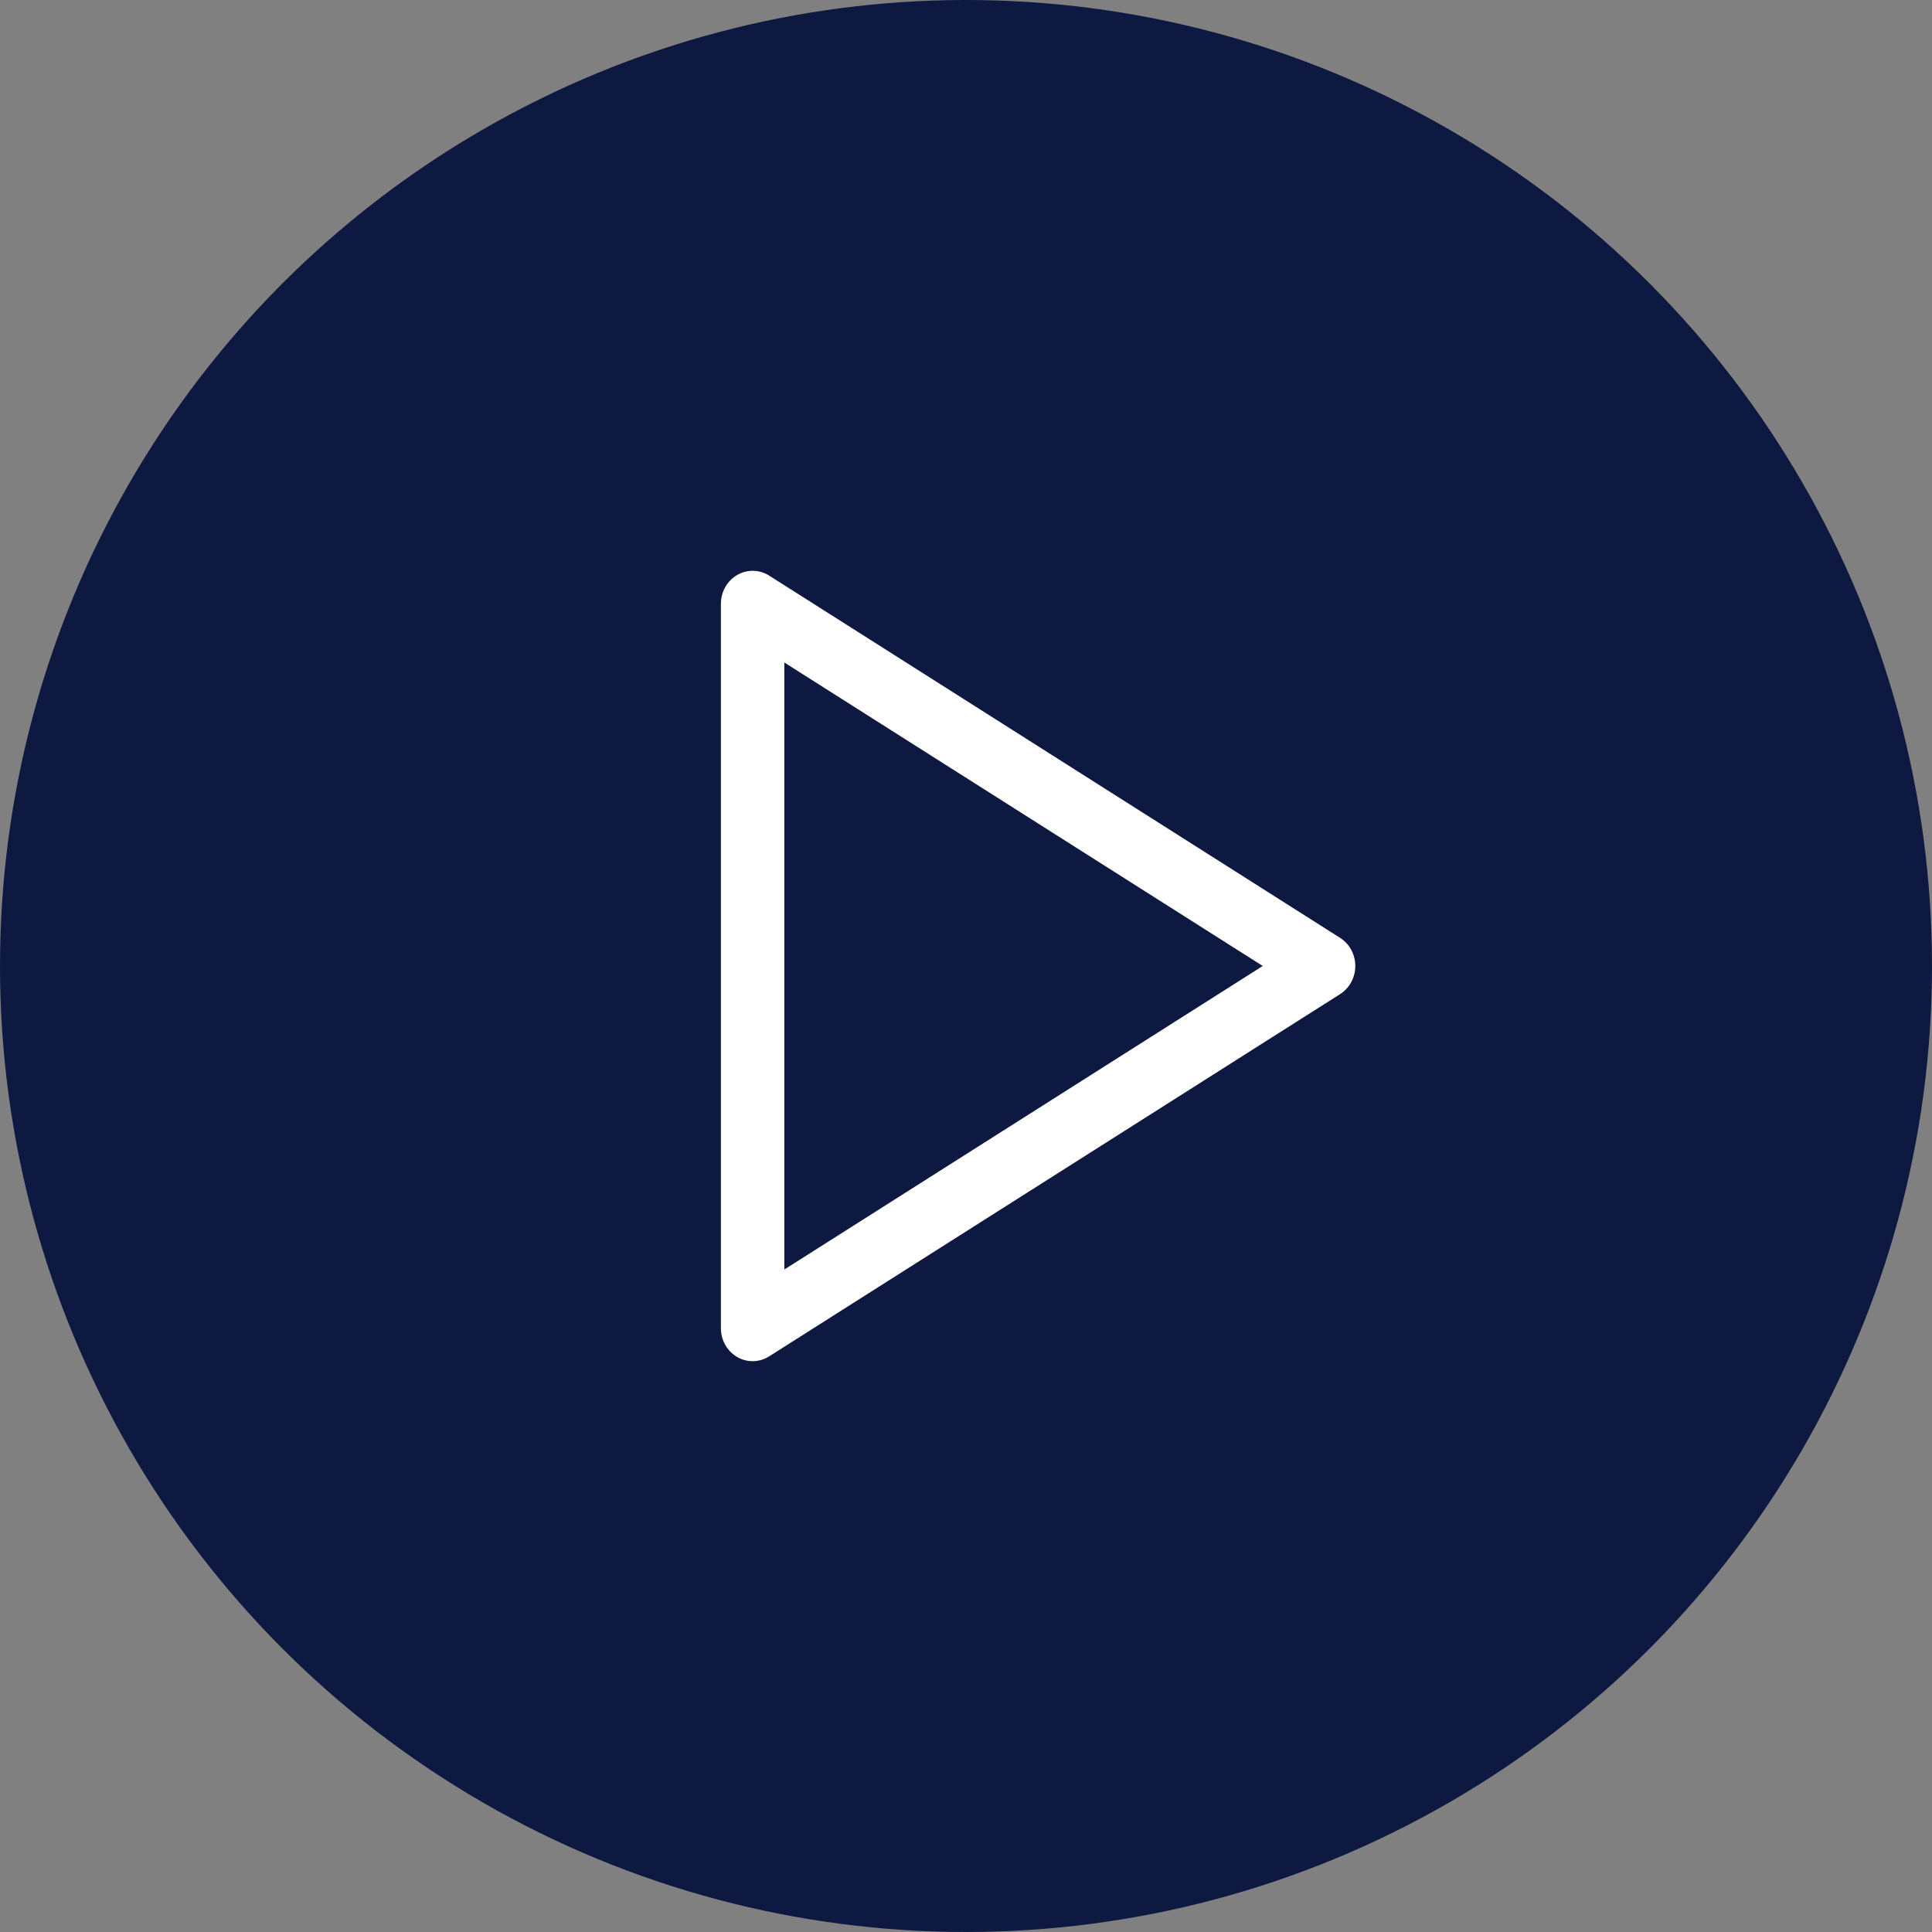
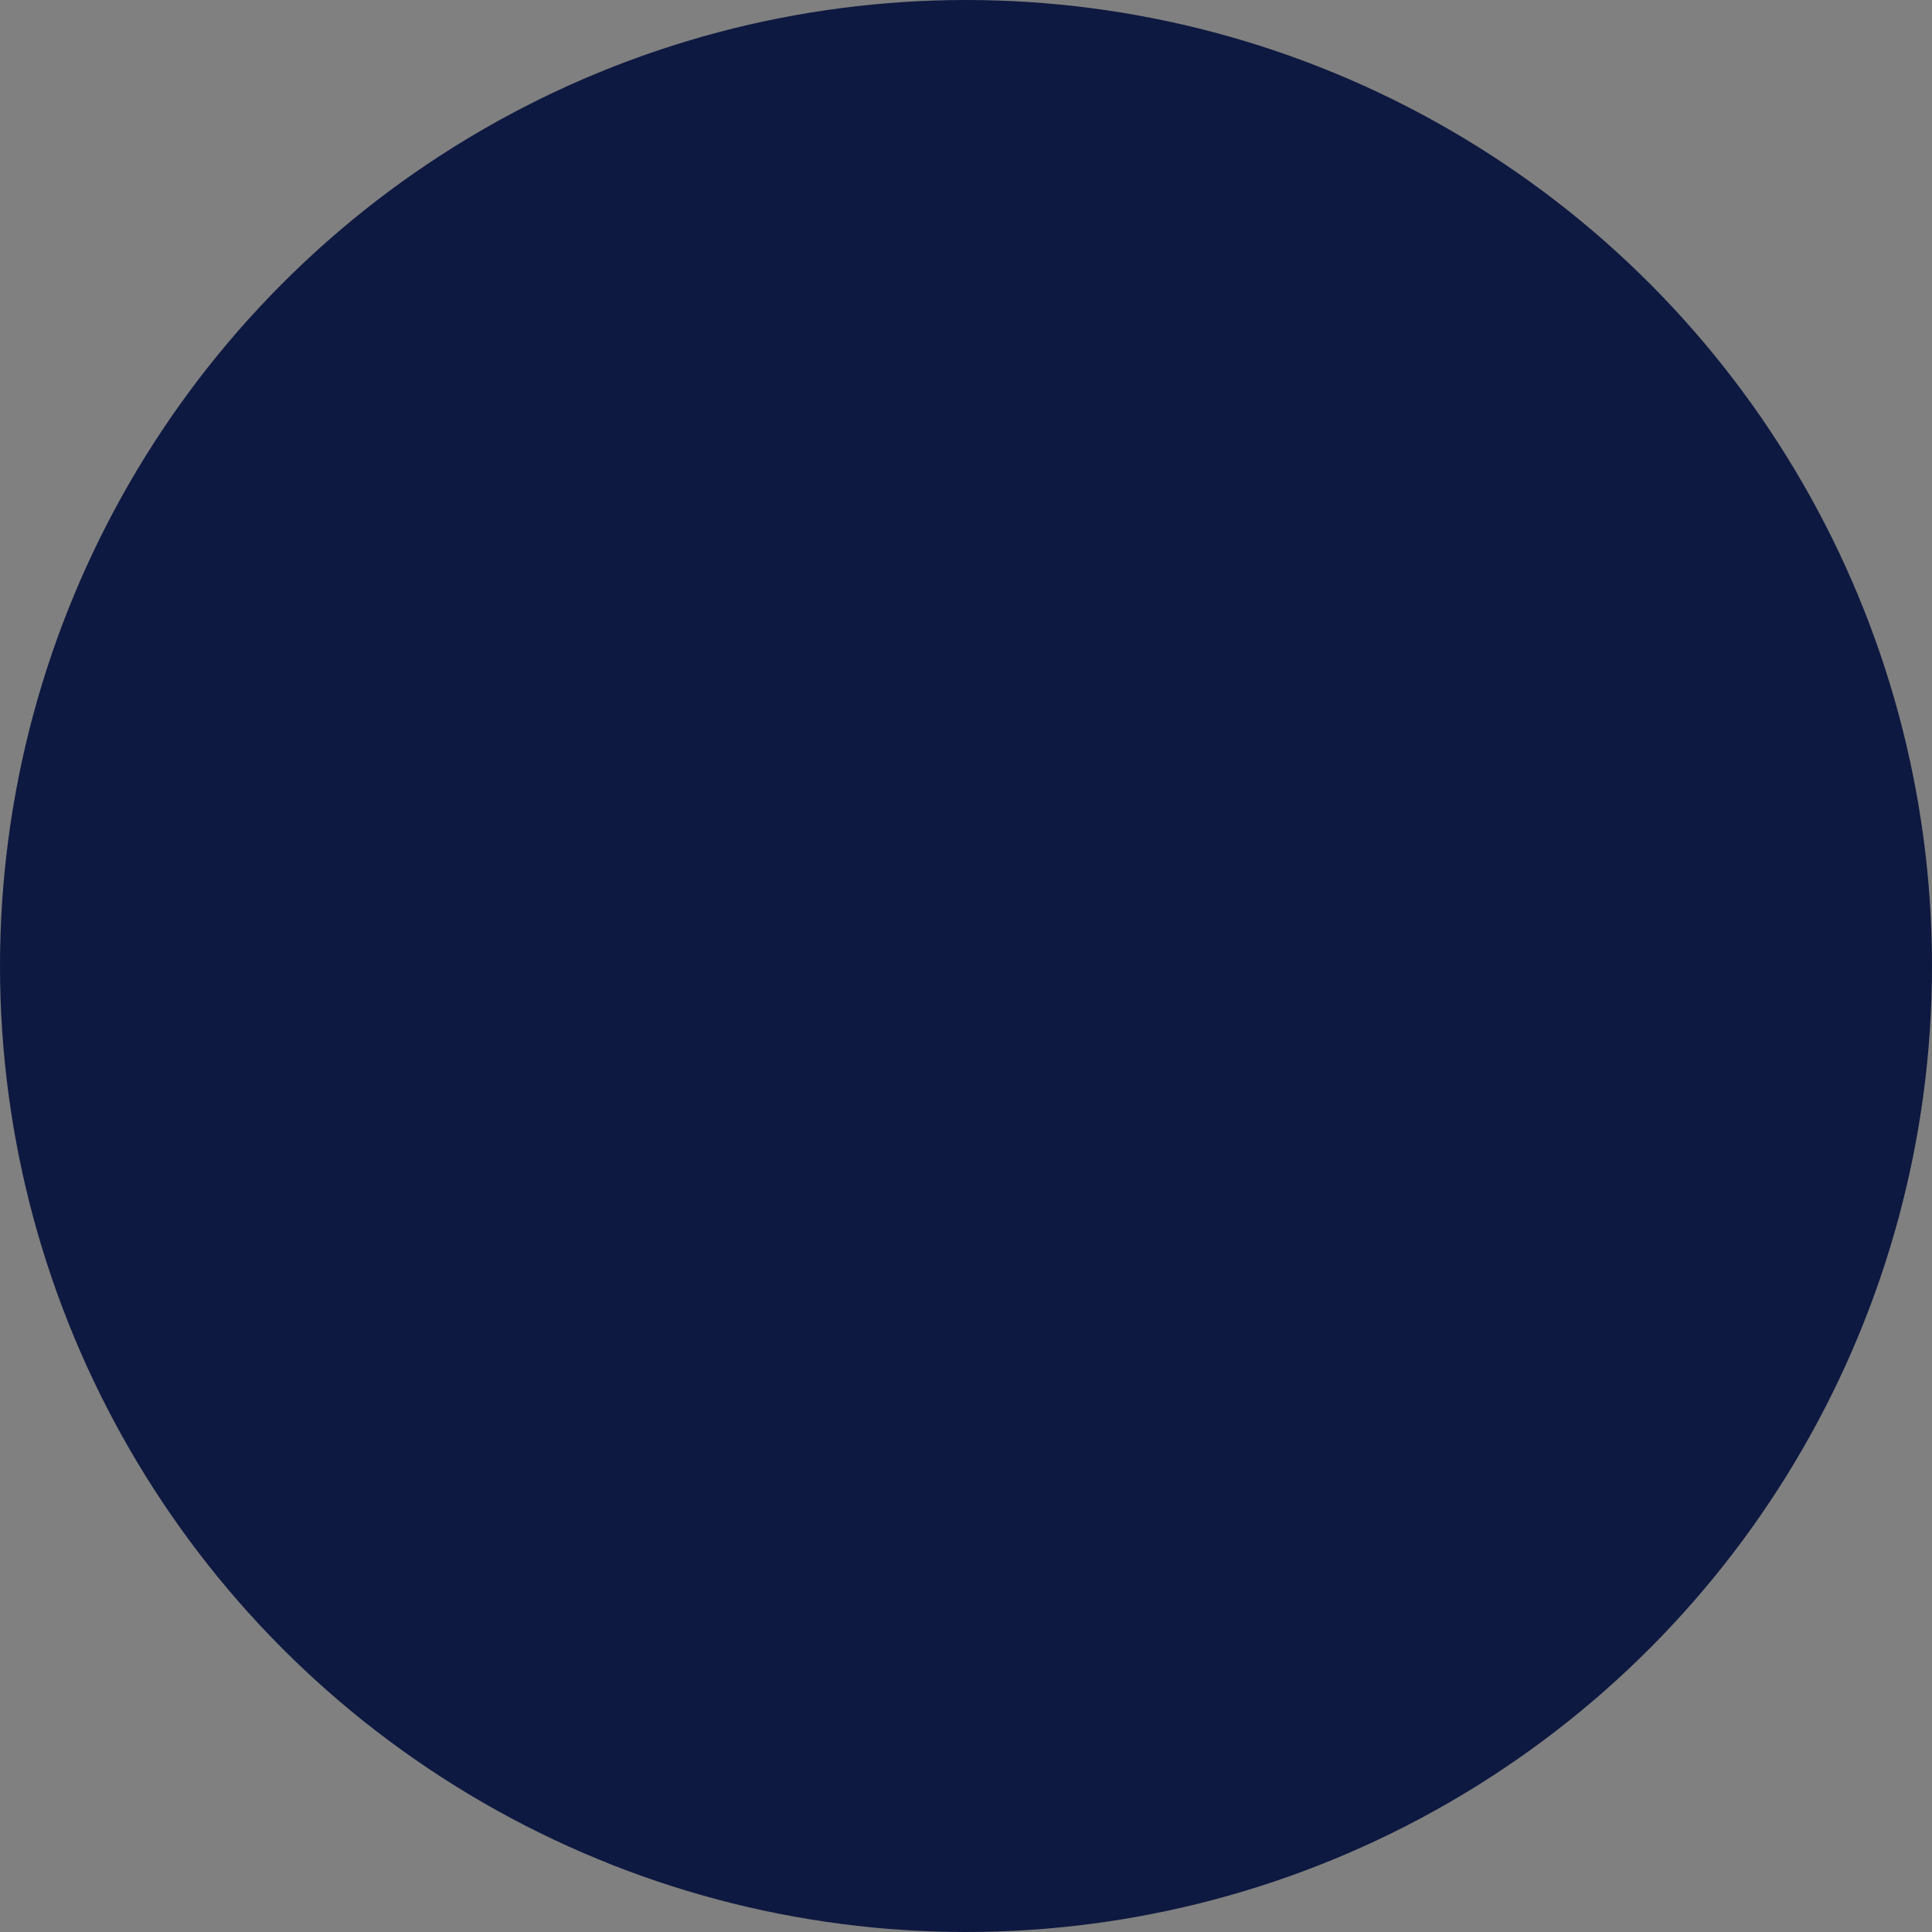
<svg xmlns="http://www.w3.org/2000/svg" width="96" height="96" viewBox="0 0 96 96" fill="none">
  <rect x="0" y="0" width="96" height="96" fill="#808080" stroke="none" />
  <circle cx="48" cy="48" r="48" fill="#0E1941" />
-   <path fill-rule="evenodd" clip-rule="evenodd" d="M36.627 67.427C36.865 67.566 37.131 67.636 37.397 67.636L37.398 67.636C37.683 67.636 37.967 67.556 38.219 67.396L66.589 49.397C67.058 49.098 67.344 48.571 67.344 48C67.344 47.429 67.058 46.901 66.591 46.603L38.221 28.603C37.734 28.294 37.126 28.282 36.627 28.573C36.129 28.863 35.821 29.409 35.821 30V65.999C35.821 66.591 36.129 67.137 36.627 67.427ZM38.973 63.082V32.919L62.745 47.999L38.973 63.082Z" fill="white" />
</svg>